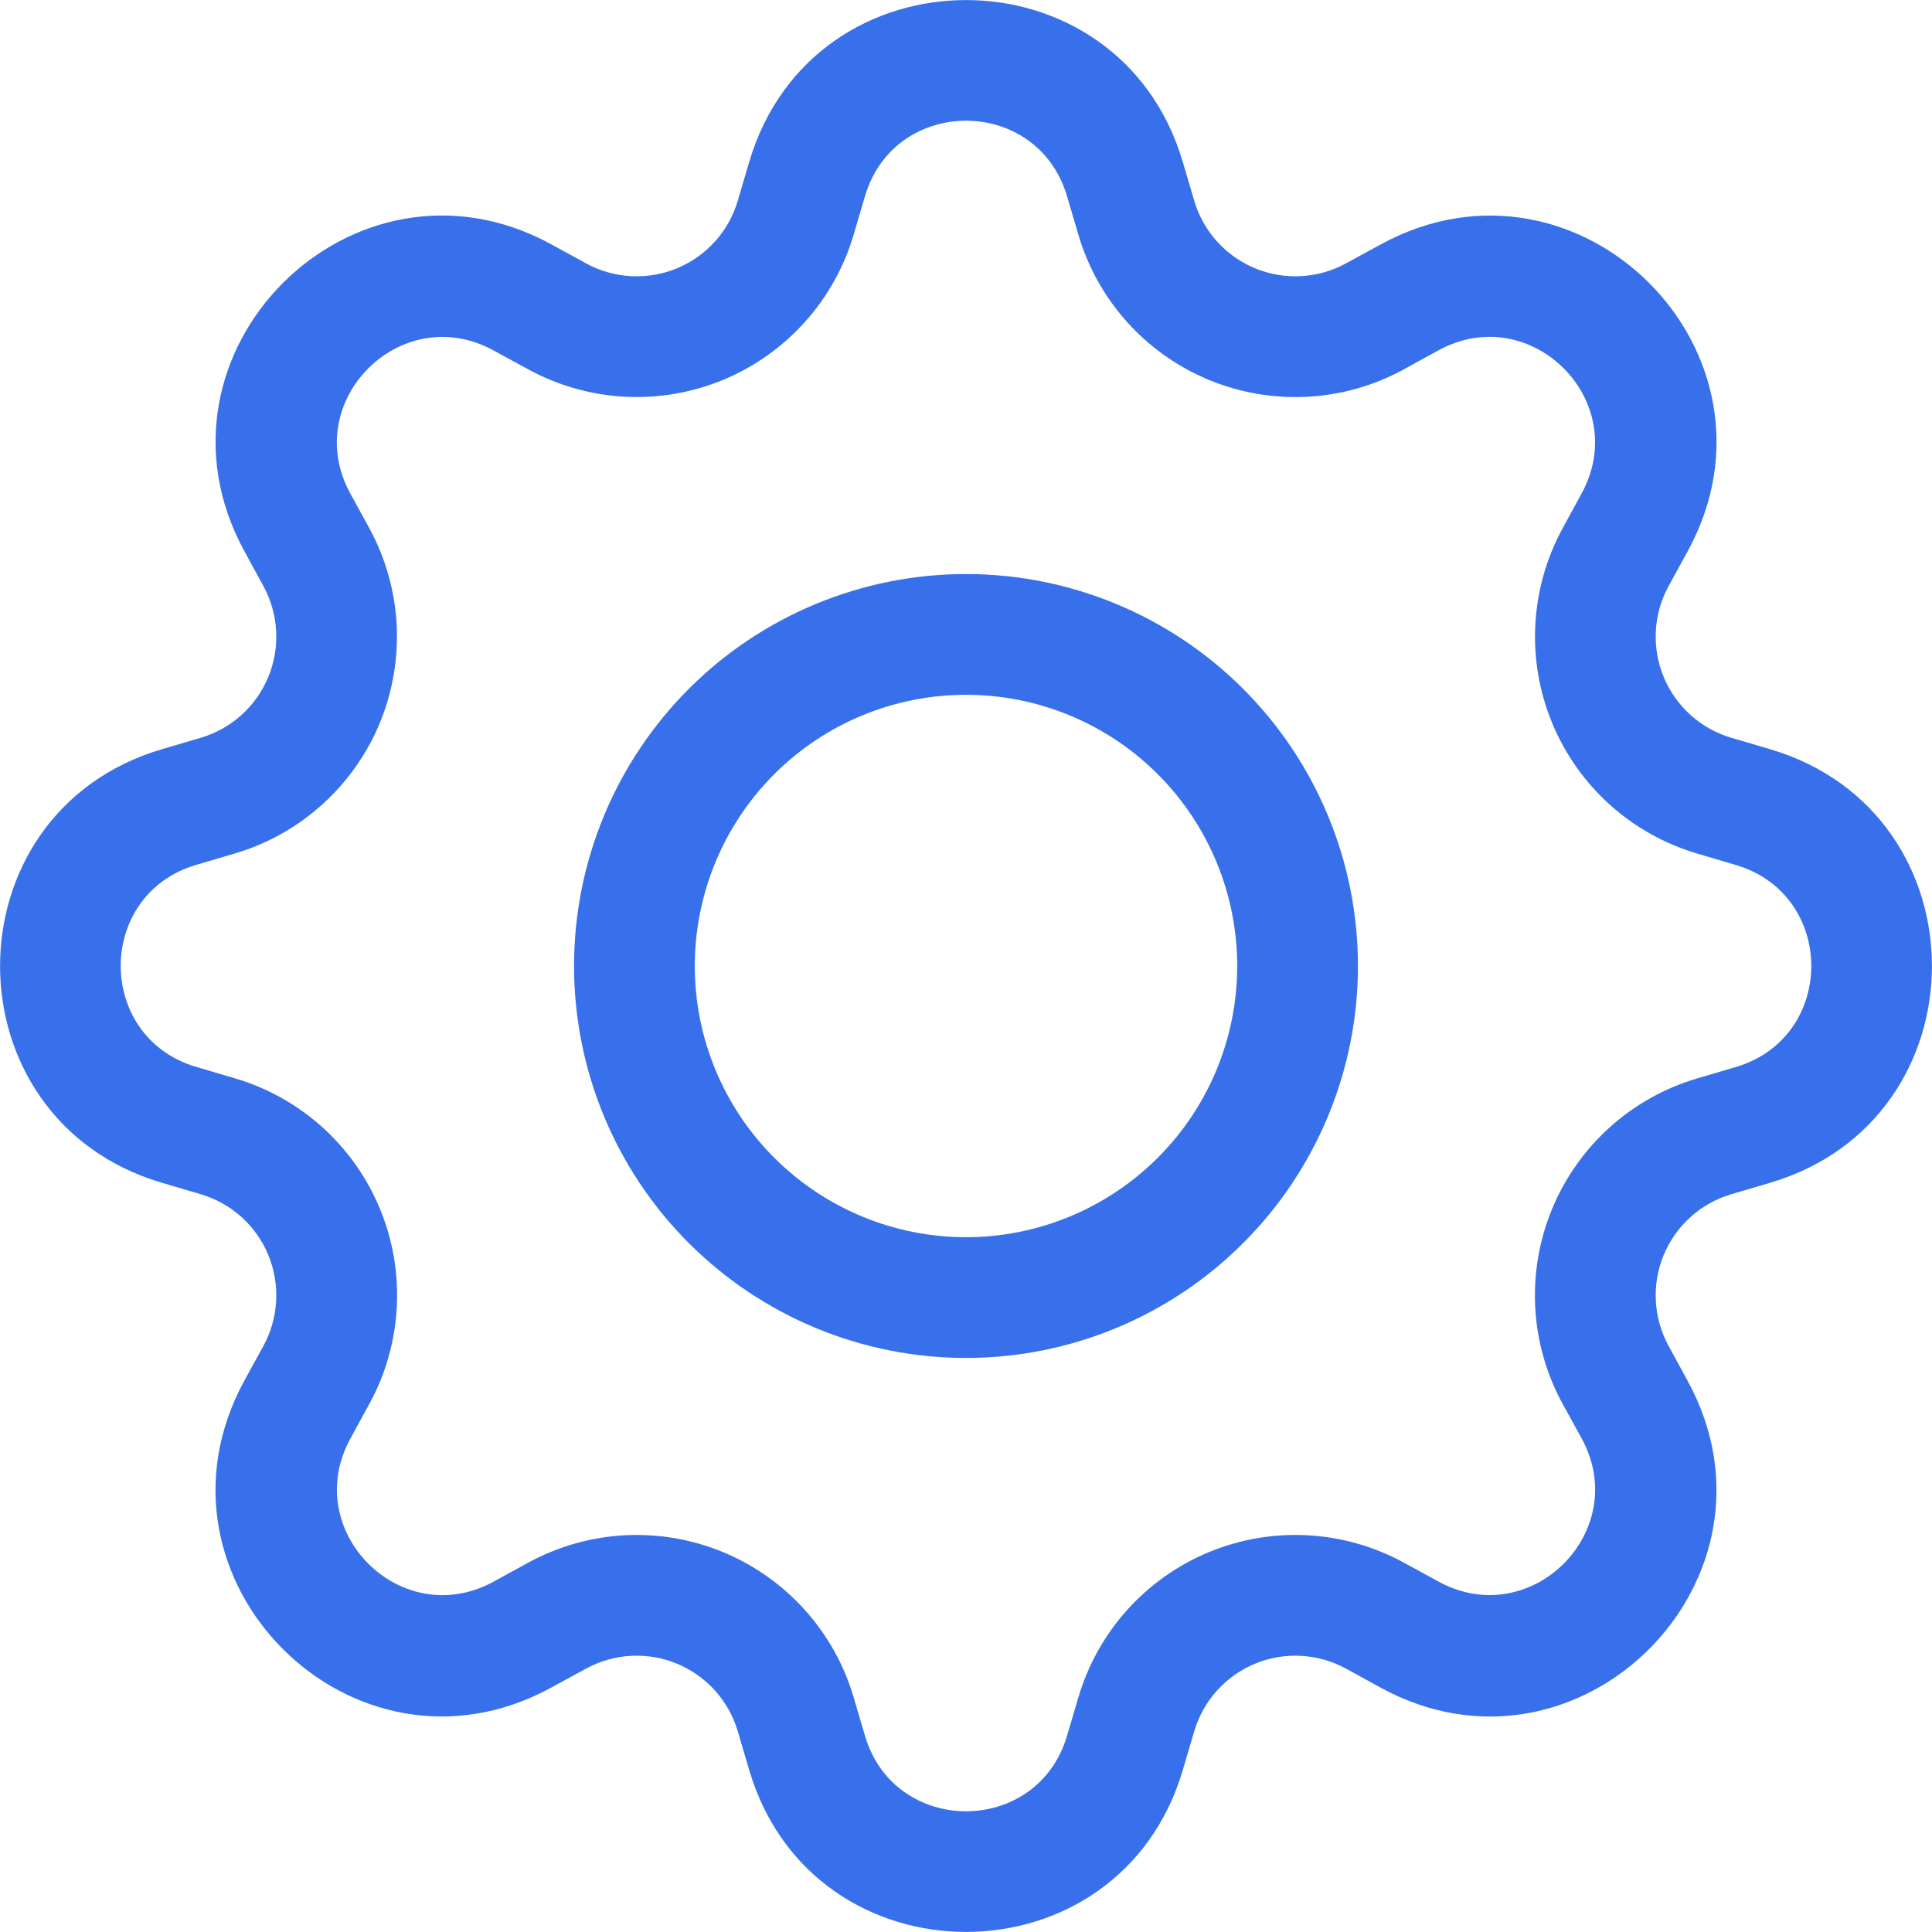
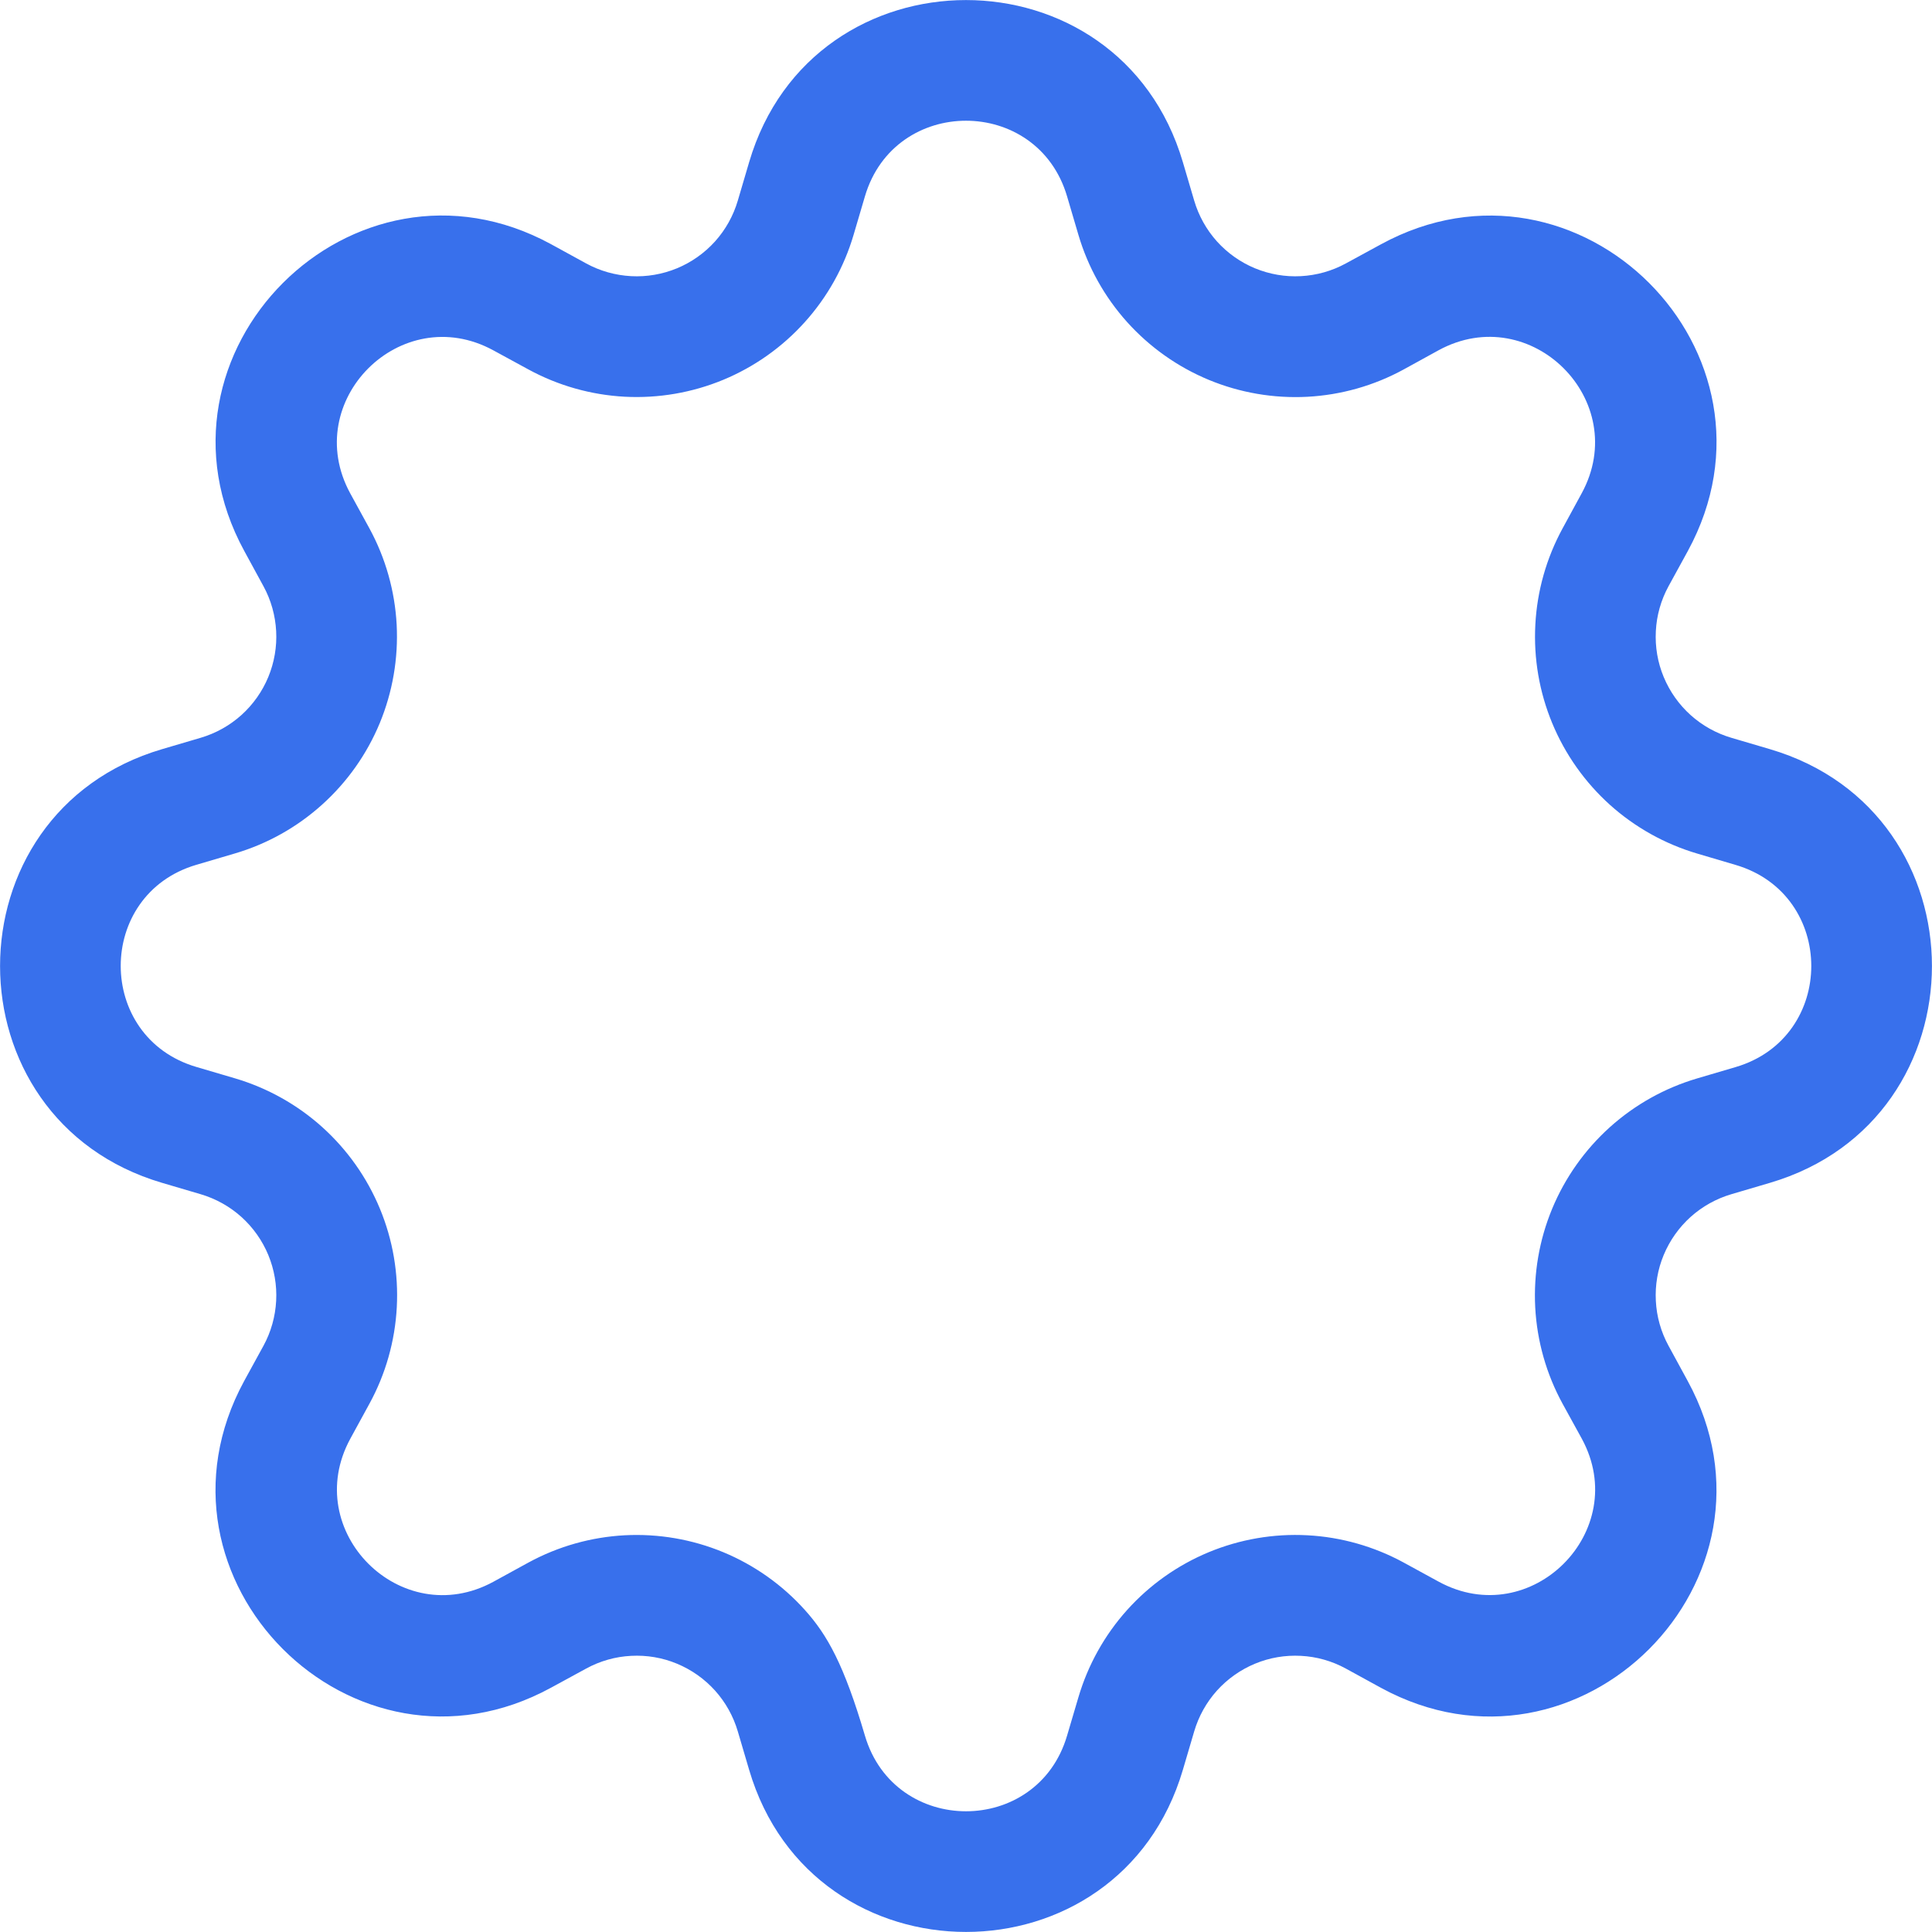
<svg xmlns="http://www.w3.org/2000/svg" fill="none" viewBox="0 0 32 32" height="32" width="32">
  <g clip-path="url(#clip0_82_58)">
-     <path fill="#3870EC" d="M16 9.508C15.148 9.508 14.303 9.676 13.516 10.002C12.728 10.328 12.012 10.806 11.409 11.409C10.807 12.012 10.328 12.728 10.002 13.515C9.676 14.303 9.508 15.147 9.508 16C9.508 16.852 9.676 17.697 10.002 18.484C10.328 19.272 10.807 19.988 11.409 20.59C12.012 21.193 12.728 21.671 13.516 21.998C14.303 22.324 15.148 22.492 16 22.492C17.722 22.492 19.373 21.808 20.59 20.59C21.808 19.373 22.492 17.722 22.492 16C22.492 14.278 21.808 12.627 20.59 11.409C19.373 10.192 17.722 9.508 16 9.508ZM11.508 16C11.508 14.809 11.981 13.666 12.824 12.823C13.666 11.981 14.809 11.508 16 11.508C17.191 11.508 18.334 11.981 19.176 12.823C20.019 13.666 20.492 14.809 20.492 16C20.492 17.191 20.019 18.334 19.176 19.176C18.334 20.018 17.191 20.492 16 20.492C14.809 20.492 13.666 20.018 12.824 19.176C11.981 18.334 11.508 17.191 11.508 16Z" />
-     <path fill="#3870EC" d="M19.592 2.686C18.538 -0.894 13.462 -0.894 12.408 2.686L12.22 3.324C12.146 3.574 12.018 3.804 11.844 3.998C11.669 4.192 11.454 4.344 11.213 4.444C10.973 4.543 10.713 4.588 10.453 4.574C10.193 4.56 9.939 4.489 9.71 4.364L9.126 4.044C5.846 2.26 2.26 5.848 4.046 9.126L4.364 9.71C4.489 9.939 4.56 10.193 4.574 10.453C4.588 10.713 4.543 10.973 4.444 11.213C4.344 11.454 4.192 11.669 3.998 11.844C3.804 12.018 3.574 12.146 3.324 12.22L2.686 12.408C-0.894 13.462 -0.894 18.538 2.686 19.592L3.324 19.78C3.574 19.854 3.804 19.982 3.998 20.156C4.192 20.331 4.344 20.546 4.444 20.787C4.543 21.027 4.588 21.287 4.574 21.547C4.56 21.807 4.489 22.061 4.364 22.29L4.044 22.874C2.26 26.154 5.846 29.742 9.126 27.954L9.71 27.636C9.939 27.511 10.193 27.439 10.453 27.426C10.713 27.412 10.973 27.456 11.213 27.556C11.454 27.656 11.669 27.808 11.844 28.002C12.018 28.196 12.146 28.426 12.22 28.676L12.408 29.314C13.462 32.894 18.538 32.894 19.592 29.314L19.78 28.676C19.854 28.426 19.982 28.196 20.156 28.002C20.331 27.808 20.546 27.656 20.787 27.556C21.027 27.456 21.287 27.412 21.547 27.426C21.807 27.439 22.061 27.511 22.29 27.636L22.874 27.956C26.154 29.742 29.742 26.152 27.954 22.874L27.636 22.29C27.511 22.061 27.439 21.807 27.426 21.547C27.412 21.287 27.456 21.027 27.556 20.787C27.656 20.546 27.808 20.331 28.002 20.156C28.196 19.982 28.426 19.854 28.676 19.78L29.314 19.592C32.894 18.538 32.894 13.462 29.314 12.408L28.676 12.22C28.426 12.146 28.196 12.018 28.002 11.844C27.808 11.669 27.656 11.454 27.556 11.213C27.456 10.973 27.412 10.713 27.426 10.453C27.439 10.193 27.511 9.939 27.636 9.71L27.956 9.126C29.742 5.846 26.152 2.26 22.874 4.046L22.29 4.364C22.061 4.489 21.807 4.56 21.547 4.574C21.287 4.588 21.027 4.543 20.787 4.444C20.546 4.344 20.331 4.192 20.156 3.998C19.982 3.804 19.854 3.574 19.78 3.324L19.592 2.686ZM14.326 3.252C14.818 1.582 17.182 1.582 17.674 3.252L17.862 3.89C18.02 4.426 18.296 4.92 18.67 5.336C19.044 5.751 19.506 6.078 20.022 6.292C20.539 6.506 21.096 6.601 21.654 6.572C22.213 6.542 22.757 6.388 23.248 6.12L23.83 5.8C25.358 4.97 27.03 6.64 26.198 8.17L25.88 8.754C25.613 9.245 25.459 9.789 25.43 10.347C25.4 10.905 25.496 11.463 25.71 11.979C25.924 12.495 26.251 12.957 26.666 13.331C27.082 13.704 27.576 13.98 28.112 14.138L28.748 14.326C30.418 14.818 30.418 17.182 28.748 17.674L28.11 17.862C27.574 18.02 27.08 18.296 26.664 18.67C26.249 19.044 25.922 19.506 25.708 20.022C25.494 20.539 25.399 21.096 25.428 21.654C25.458 22.213 25.612 22.757 25.88 23.248L26.2 23.83C27.03 25.358 25.36 27.03 23.83 26.198L23.248 25.88C22.757 25.613 22.212 25.458 21.654 25.429C21.096 25.399 20.538 25.495 20.021 25.709C19.505 25.923 19.043 26.25 18.669 26.666C18.296 27.081 18.02 27.576 17.862 28.112L17.674 28.748C17.182 30.418 14.818 30.418 14.326 28.748L14.138 28.11C13.98 27.574 13.704 27.08 13.33 26.665C12.957 26.25 12.495 25.923 11.979 25.709C11.462 25.495 10.905 25.4 10.347 25.429C9.789 25.459 9.245 25.613 8.754 25.88L8.17 26.2C6.642 27.03 4.97 25.36 5.802 23.83L6.12 23.248C6.388 22.757 6.542 22.212 6.572 21.654C6.602 21.096 6.507 20.538 6.293 20.021C6.079 19.504 5.752 19.042 5.337 18.668C4.921 18.294 4.426 18.018 3.89 17.86L3.252 17.672C1.582 17.18 1.582 14.816 3.252 14.324L3.89 14.136C4.426 13.978 4.919 13.702 5.334 13.328C5.749 12.955 6.076 12.493 6.29 11.977C6.503 11.461 6.599 10.904 6.57 10.346C6.54 9.789 6.387 9.245 6.12 8.754L5.8 8.17C4.97 6.642 6.64 4.97 8.17 5.802L8.754 6.12C9.245 6.387 9.789 6.541 10.347 6.571C10.905 6.6 11.462 6.505 11.979 6.291C12.495 6.077 12.957 5.75 13.33 5.335C13.704 4.92 13.98 4.426 14.138 3.89L14.326 3.252Z" />
+     <path fill="#3870EC" d="M19.592 2.686C18.538 -0.894 13.462 -0.894 12.408 2.686L12.22 3.324C12.146 3.574 12.018 3.804 11.844 3.998C11.669 4.192 11.454 4.344 11.213 4.444C10.973 4.543 10.713 4.588 10.453 4.574C10.193 4.56 9.939 4.489 9.71 4.364L9.126 4.044C5.846 2.26 2.26 5.848 4.046 9.126L4.364 9.71C4.489 9.939 4.56 10.193 4.574 10.453C4.588 10.713 4.543 10.973 4.444 11.213C4.344 11.454 4.192 11.669 3.998 11.844C3.804 12.018 3.574 12.146 3.324 12.22L2.686 12.408C-0.894 13.462 -0.894 18.538 2.686 19.592L3.324 19.78C3.574 19.854 3.804 19.982 3.998 20.156C4.192 20.331 4.344 20.546 4.444 20.787C4.543 21.027 4.588 21.287 4.574 21.547C4.56 21.807 4.489 22.061 4.364 22.29L4.044 22.874C2.26 26.154 5.846 29.742 9.126 27.954L9.71 27.636C9.939 27.511 10.193 27.439 10.453 27.426C10.713 27.412 10.973 27.456 11.213 27.556C11.454 27.656 11.669 27.808 11.844 28.002C12.018 28.196 12.146 28.426 12.22 28.676L12.408 29.314C13.462 32.894 18.538 32.894 19.592 29.314L19.78 28.676C19.854 28.426 19.982 28.196 20.156 28.002C20.331 27.808 20.546 27.656 20.787 27.556C21.027 27.456 21.287 27.412 21.547 27.426C21.807 27.439 22.061 27.511 22.29 27.636L22.874 27.956C26.154 29.742 29.742 26.152 27.954 22.874L27.636 22.29C27.511 22.061 27.439 21.807 27.426 21.547C27.412 21.287 27.456 21.027 27.556 20.787C27.656 20.546 27.808 20.331 28.002 20.156C28.196 19.982 28.426 19.854 28.676 19.78L29.314 19.592C32.894 18.538 32.894 13.462 29.314 12.408L28.676 12.22C28.426 12.146 28.196 12.018 28.002 11.844C27.808 11.669 27.656 11.454 27.556 11.213C27.456 10.973 27.412 10.713 27.426 10.453C27.439 10.193 27.511 9.939 27.636 9.71L27.956 9.126C29.742 5.846 26.152 2.26 22.874 4.046L22.29 4.364C22.061 4.489 21.807 4.56 21.547 4.574C21.287 4.588 21.027 4.543 20.787 4.444C20.546 4.344 20.331 4.192 20.156 3.998C19.982 3.804 19.854 3.574 19.78 3.324L19.592 2.686ZM14.326 3.252C14.818 1.582 17.182 1.582 17.674 3.252L17.862 3.89C18.02 4.426 18.296 4.92 18.67 5.336C19.044 5.751 19.506 6.078 20.022 6.292C20.539 6.506 21.096 6.601 21.654 6.572C22.213 6.542 22.757 6.388 23.248 6.12L23.83 5.8C25.358 4.97 27.03 6.64 26.198 8.17L25.88 8.754C25.613 9.245 25.459 9.789 25.43 10.347C25.4 10.905 25.496 11.463 25.71 11.979C25.924 12.495 26.251 12.957 26.666 13.331C27.082 13.704 27.576 13.98 28.112 14.138L28.748 14.326C30.418 14.818 30.418 17.182 28.748 17.674L28.11 17.862C27.574 18.02 27.08 18.296 26.664 18.67C26.249 19.044 25.922 19.506 25.708 20.022C25.494 20.539 25.399 21.096 25.428 21.654C25.458 22.213 25.612 22.757 25.88 23.248L26.2 23.83C27.03 25.358 25.36 27.03 23.83 26.198L23.248 25.88C22.757 25.613 22.212 25.458 21.654 25.429C21.096 25.399 20.538 25.495 20.021 25.709C19.505 25.923 19.043 26.25 18.669 26.666C18.296 27.081 18.02 27.576 17.862 28.112L17.674 28.748C17.182 30.418 14.818 30.418 14.326 28.748C13.98 27.574 13.704 27.08 13.33 26.665C12.957 26.25 12.495 25.923 11.979 25.709C11.462 25.495 10.905 25.4 10.347 25.429C9.789 25.459 9.245 25.613 8.754 25.88L8.17 26.2C6.642 27.03 4.97 25.36 5.802 23.83L6.12 23.248C6.388 22.757 6.542 22.212 6.572 21.654C6.602 21.096 6.507 20.538 6.293 20.021C6.079 19.504 5.752 19.042 5.337 18.668C4.921 18.294 4.426 18.018 3.89 17.86L3.252 17.672C1.582 17.18 1.582 14.816 3.252 14.324L3.89 14.136C4.426 13.978 4.919 13.702 5.334 13.328C5.749 12.955 6.076 12.493 6.29 11.977C6.503 11.461 6.599 10.904 6.57 10.346C6.54 9.789 6.387 9.245 6.12 8.754L5.8 8.17C4.97 6.642 6.64 4.97 8.17 5.802L8.754 6.12C9.245 6.387 9.789 6.541 10.347 6.571C10.905 6.6 11.462 6.505 11.979 6.291C12.495 6.077 12.957 5.75 13.33 5.335C13.704 4.92 13.98 4.426 14.138 3.89L14.326 3.252Z" />
  </g>
  <defs>
    <clipPath id="clip0_82_58">
      <rect fill="white" height="32" width="32" />
    </clipPath>
  </defs>
</svg>